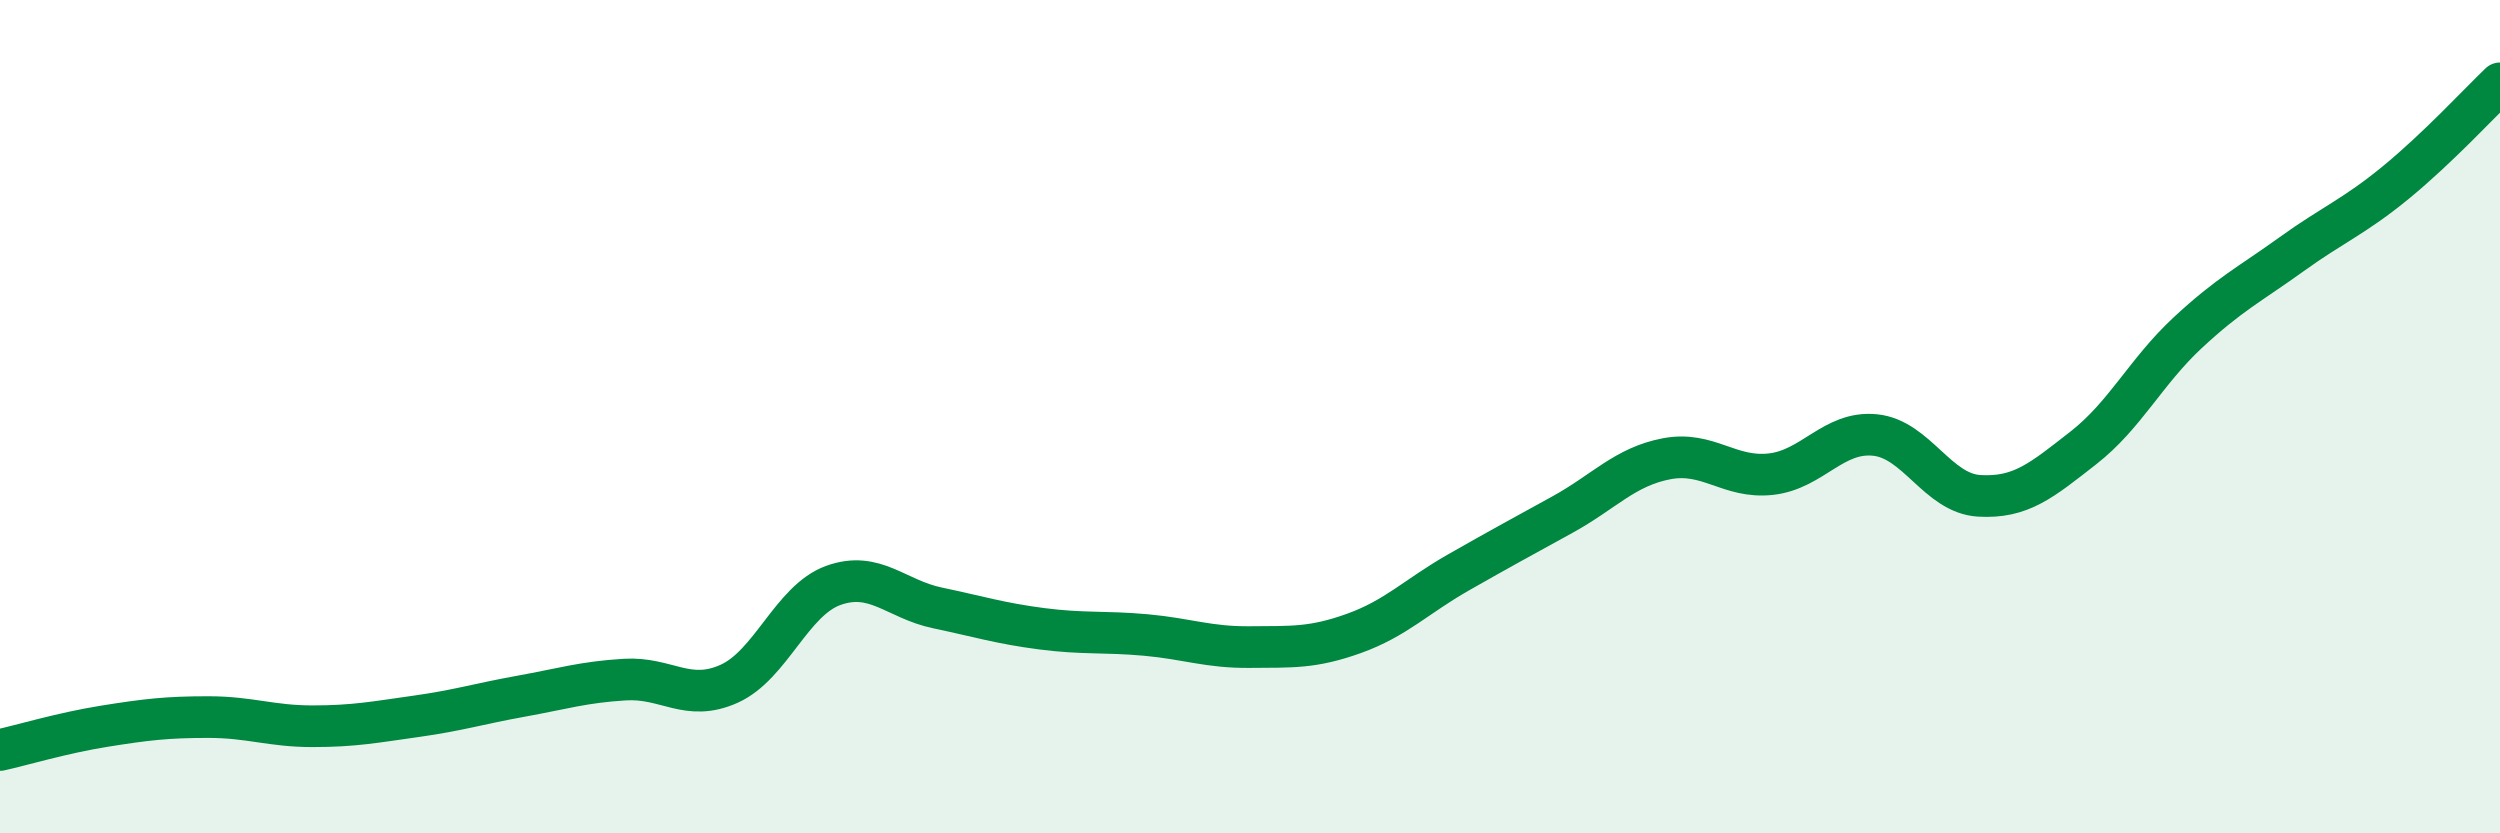
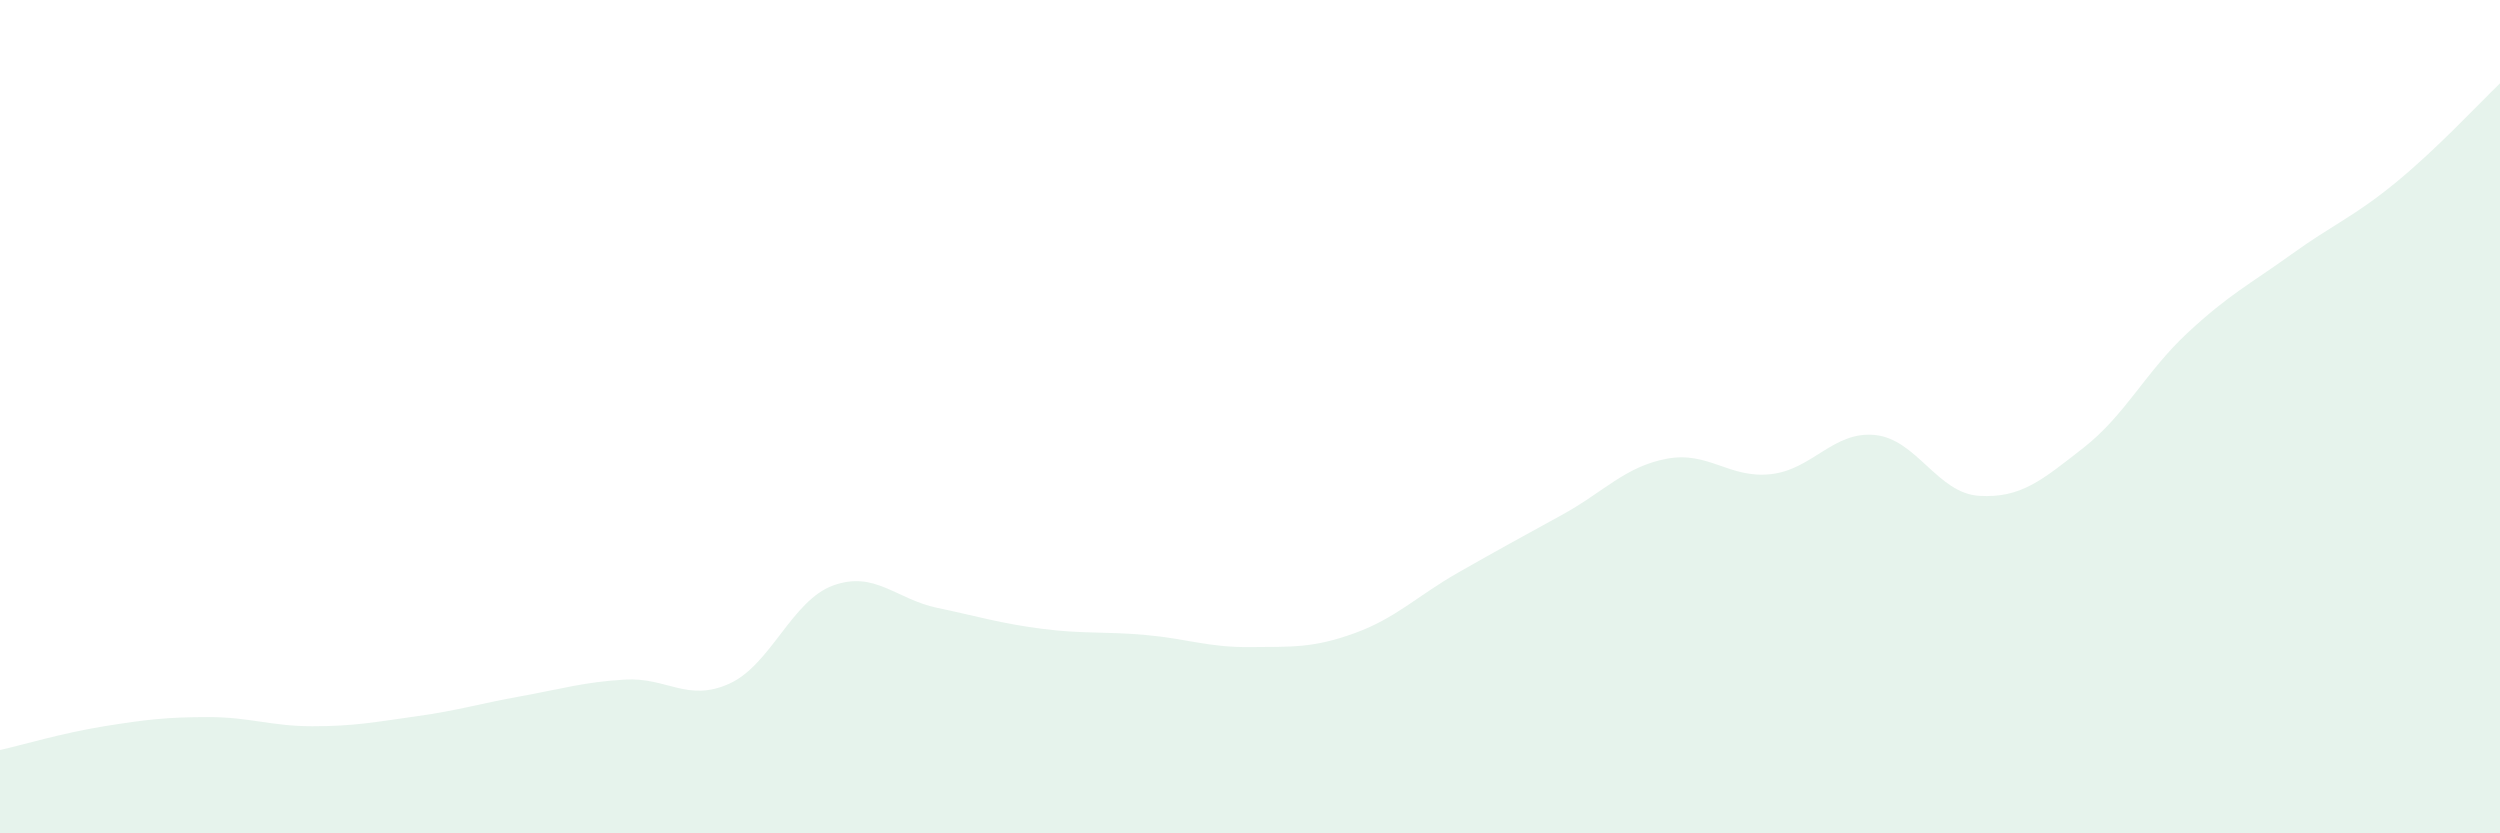
<svg xmlns="http://www.w3.org/2000/svg" width="60" height="20" viewBox="0 0 60 20">
  <path d="M 0,18 C 0.5,17.89 1.5,17.59 2.5,17.43 C 3.5,17.27 4,17.21 5,17.21 C 6,17.21 6.5,17.43 7.5,17.43 C 8.5,17.43 9,17.33 10,17.19 C 11,17.05 11.5,16.89 12.5,16.71 C 13.5,16.53 14,16.37 15,16.31 C 16,16.25 16.5,16.86 17.5,16.41 C 18.5,15.96 19,14.41 20,14.05 C 21,13.69 21.5,14.38 22.5,14.59 C 23.5,14.8 24,14.96 25,15.09 C 26,15.22 26.5,15.15 27.5,15.24 C 28.5,15.33 29,15.54 30,15.53 C 31,15.52 31.5,15.56 32.5,15.2 C 33.5,14.84 34,14.31 35,13.74 C 36,13.17 36.5,12.9 37.5,12.35 C 38.5,11.8 39,11.2 40,11.01 C 41,10.82 41.5,11.49 42.5,11.38 C 43.5,11.27 44,10.34 45,10.44 C 46,10.54 46.5,11.84 47.5,11.9 C 48.5,11.96 49,11.53 50,10.75 C 51,9.97 51.5,8.92 52.5,7.99 C 53.5,7.06 54,6.82 55,6.1 C 56,5.38 56.5,5.2 57.5,4.38 C 58.5,3.56 59.5,2.48 60,2L60 20L0 20Z" fill="#008740" opacity="0.1" stroke-linecap="round" stroke-linejoin="round" />
-   <path d="M 0,18 C 0.5,17.89 1.5,17.59 2.5,17.43 C 3.5,17.27 4,17.21 5,17.21 C 6,17.21 6.5,17.43 7.5,17.43 C 8.5,17.43 9,17.33 10,17.19 C 11,17.05 11.5,16.89 12.5,16.71 C 13.5,16.53 14,16.37 15,16.31 C 16,16.25 16.5,16.86 17.5,16.41 C 18.5,15.96 19,14.41 20,14.05 C 21,13.69 21.5,14.38 22.5,14.59 C 23.5,14.8 24,14.96 25,15.09 C 26,15.22 26.5,15.15 27.5,15.24 C 28.5,15.33 29,15.54 30,15.53 C 31,15.52 31.5,15.56 32.5,15.2 C 33.5,14.84 34,14.31 35,13.74 C 36,13.17 36.5,12.9 37.5,12.35 C 38.5,11.8 39,11.2 40,11.01 C 41,10.82 41.5,11.49 42.5,11.38 C 43.5,11.27 44,10.34 45,10.44 C 46,10.54 46.5,11.84 47.5,11.9 C 48.5,11.96 49,11.53 50,10.75 C 51,9.97 51.5,8.92 52.5,7.99 C 53.5,7.06 54,6.82 55,6.1 C 56,5.38 56.5,5.2 57.5,4.38 C 58.5,3.56 59.5,2.48 60,2" stroke="#008740" stroke-width="1" fill="none" stroke-linecap="round" stroke-linejoin="round" />
</svg>